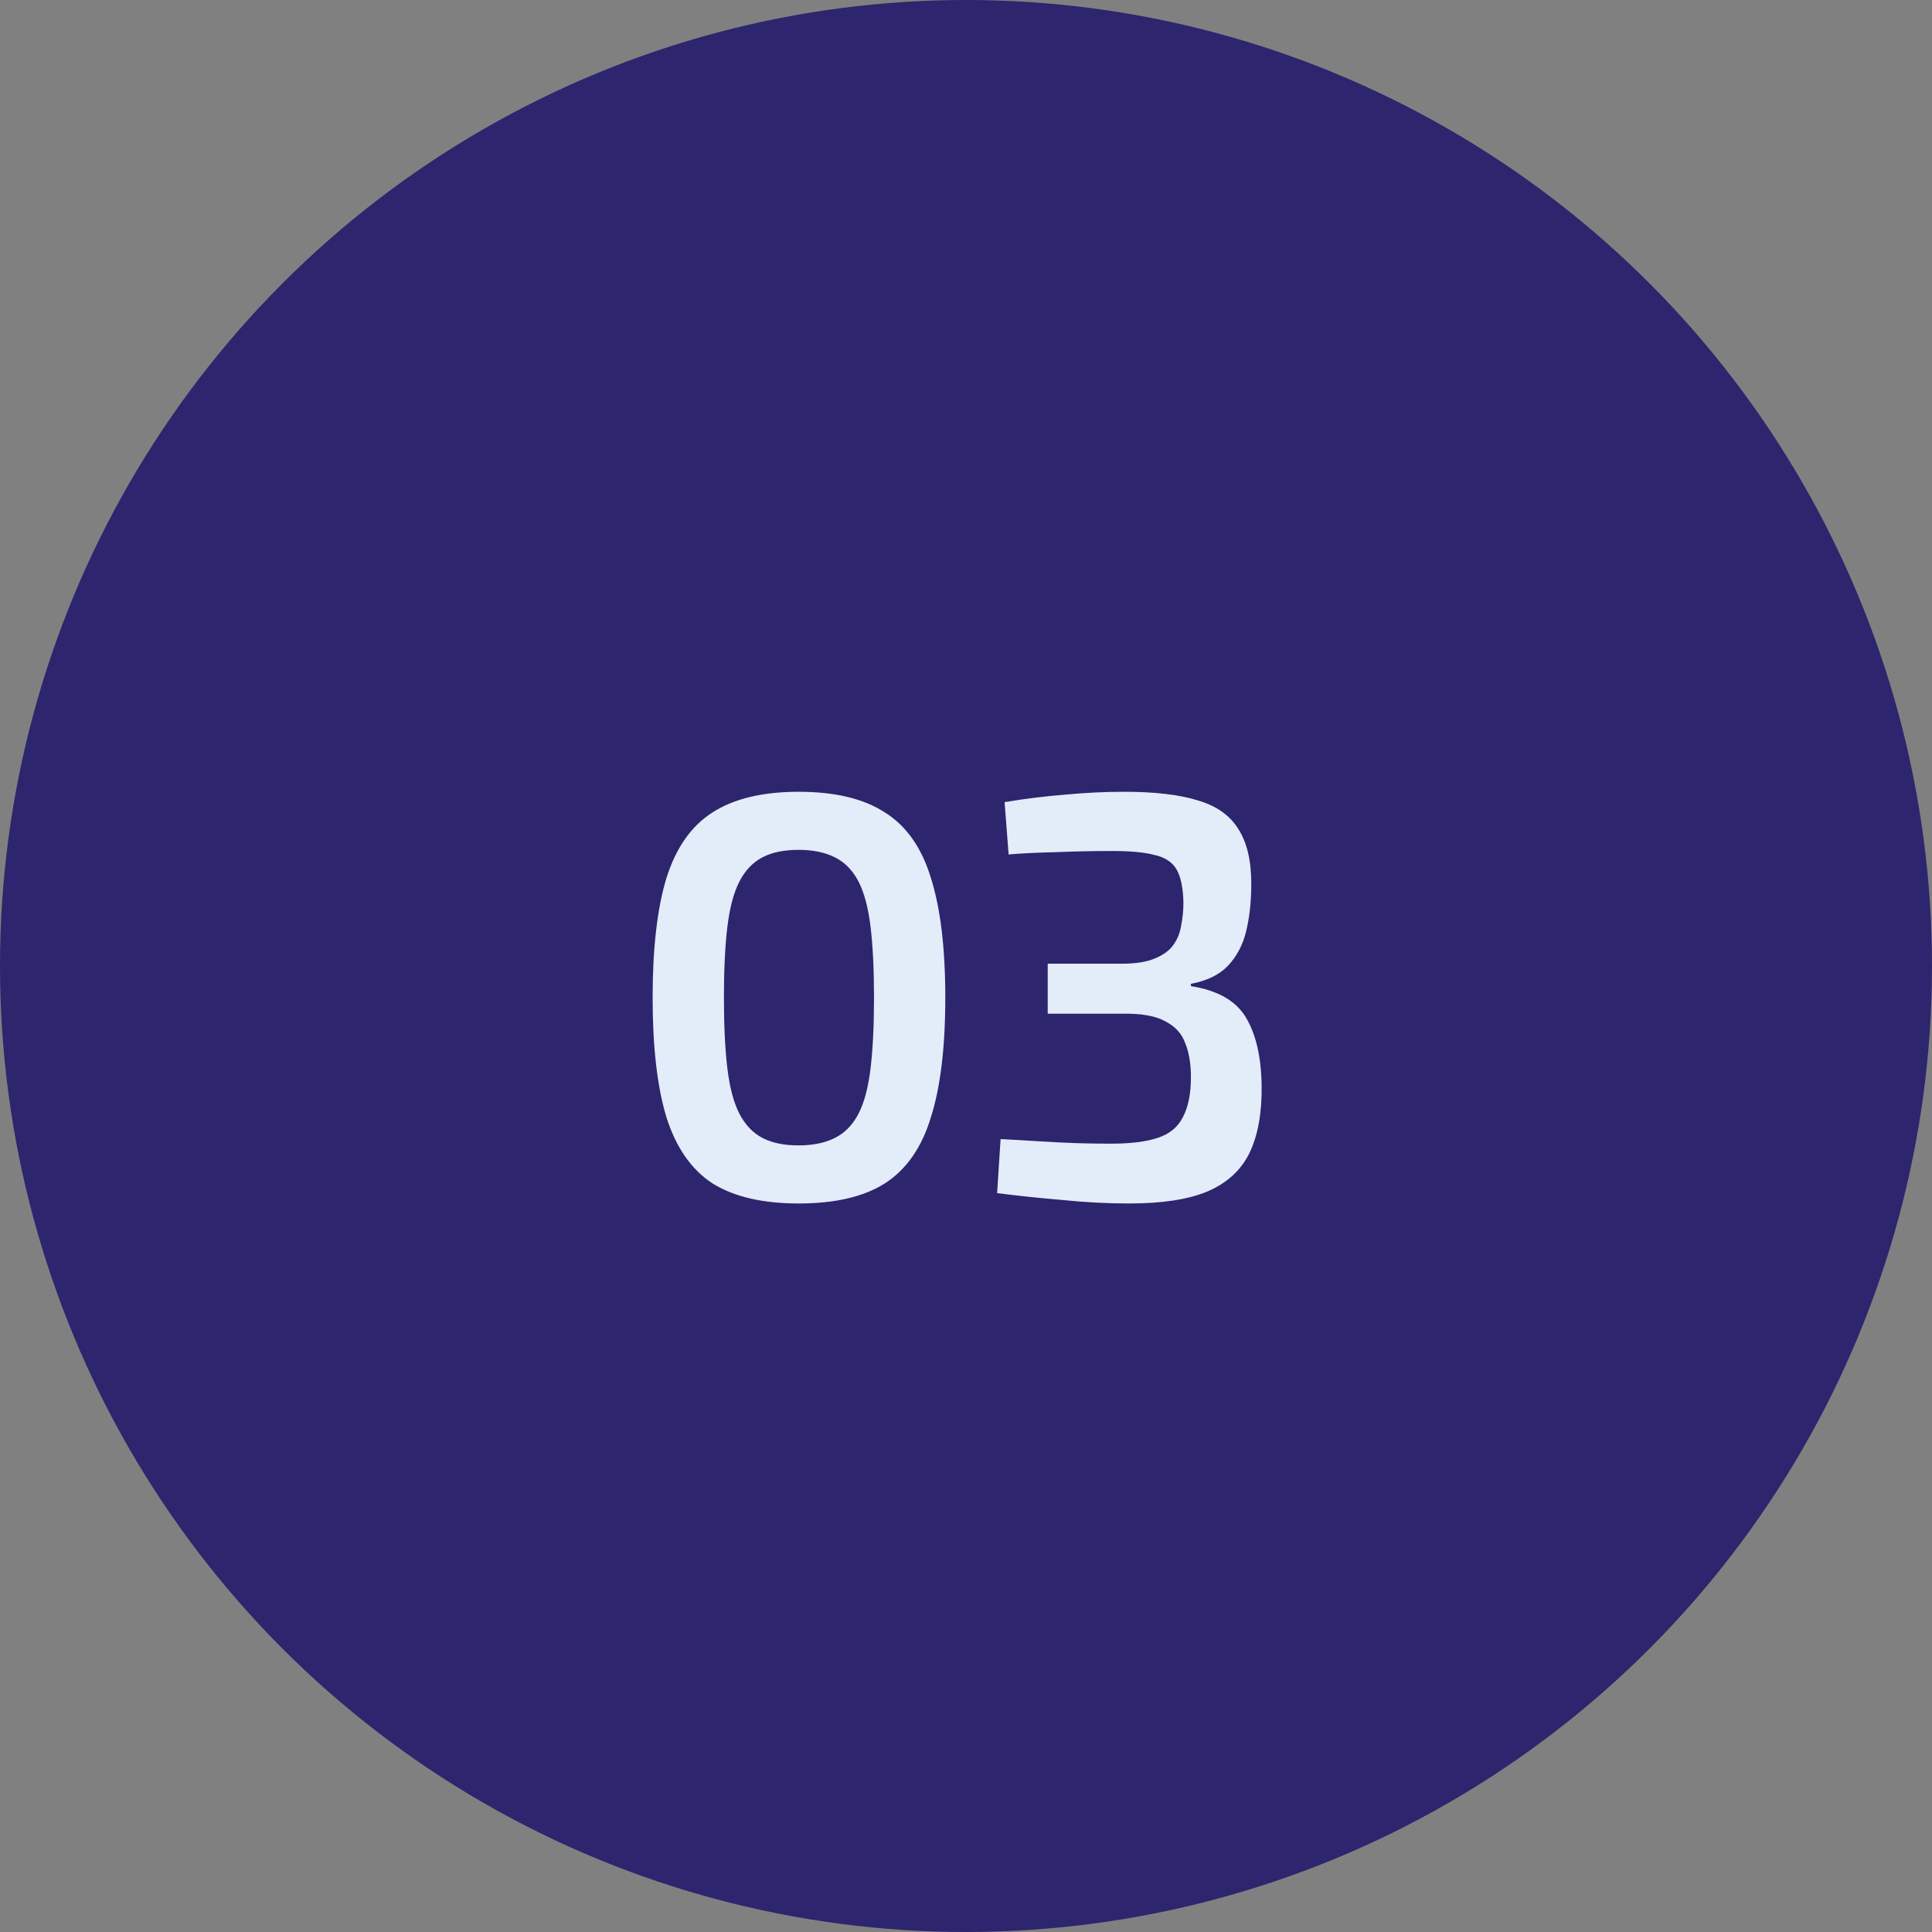
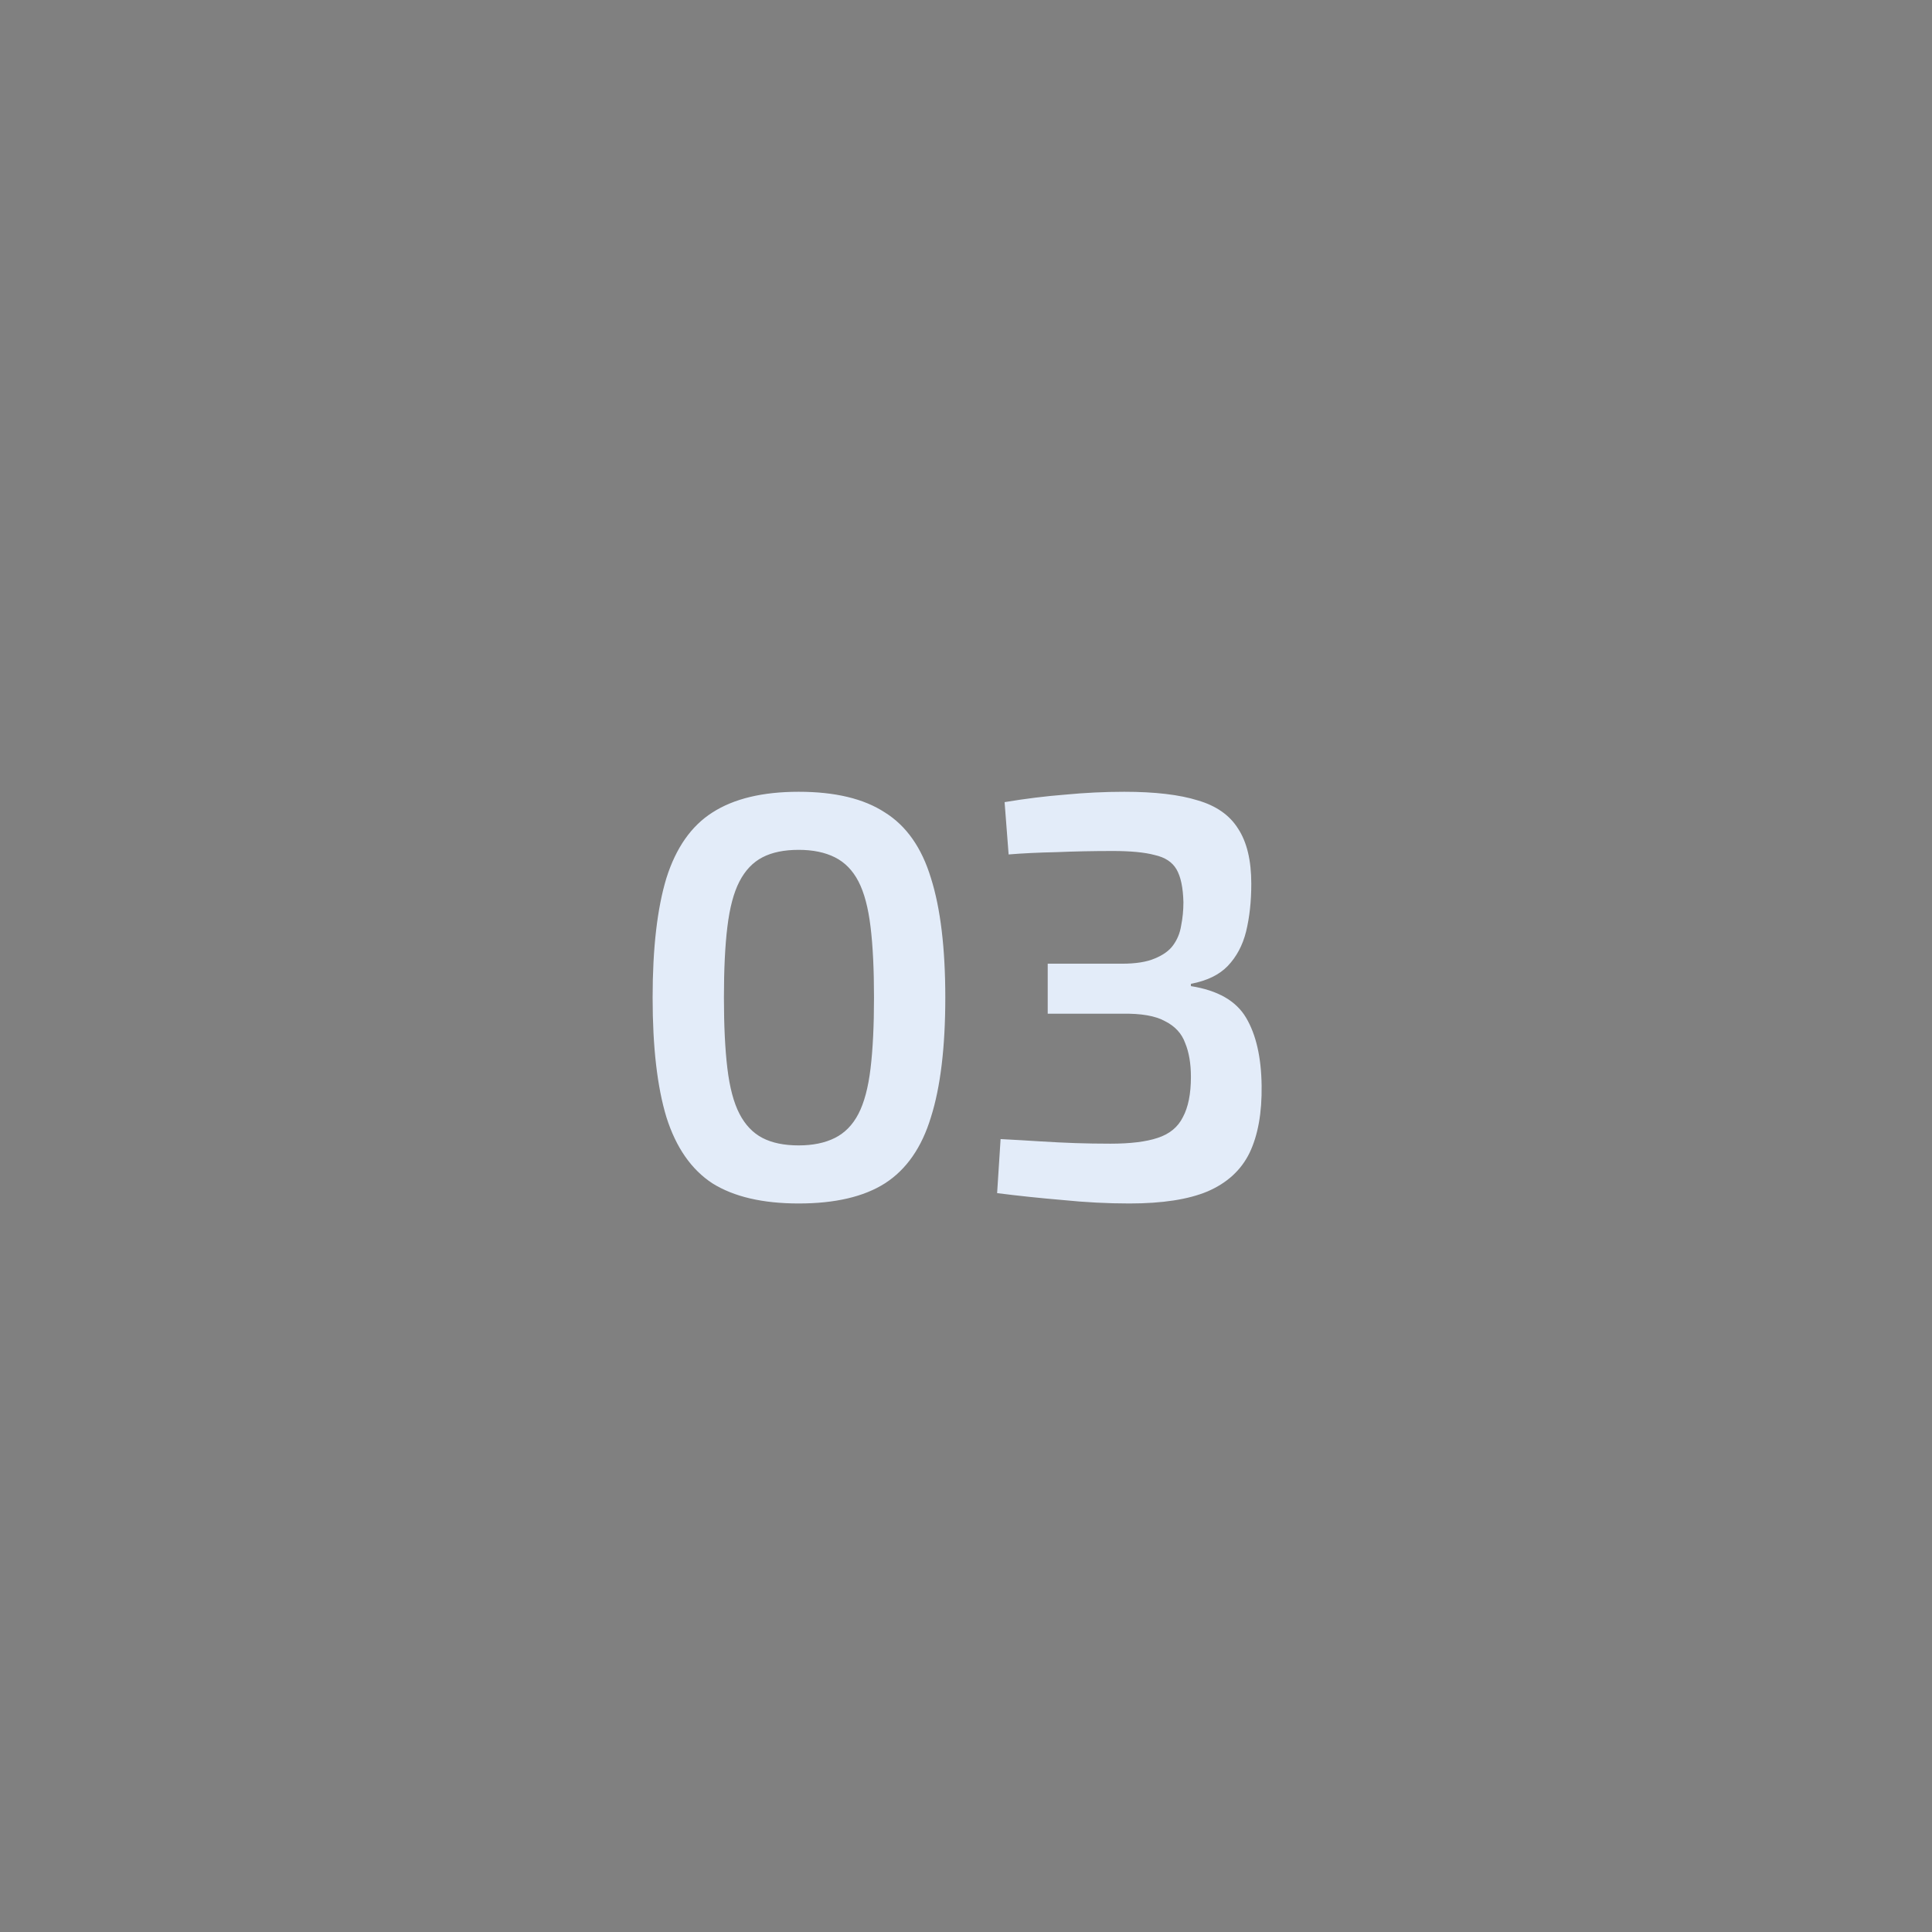
<svg xmlns="http://www.w3.org/2000/svg" width="84" height="84" viewBox="0 0 84 84" fill="none">
  <rect x="0" y="0" width="84" height="84" fill="#808080" stroke="none" />
-   <circle cx="42" cy="42" r="42" fill="#2D256E" />
  <path d="M34.725 34.425C36.308 34.425 37.558 34.725 38.475 35.325C39.408 35.908 40.075 36.858 40.475 38.175C40.892 39.492 41.1 41.225 41.1 43.375C41.1 45.525 40.892 47.258 40.475 48.575C40.075 49.892 39.408 50.85 38.475 51.45C37.558 52.033 36.308 52.325 34.725 52.325C33.158 52.325 31.908 52.033 30.975 51.45C30.058 50.85 29.392 49.892 28.975 48.575C28.575 47.258 28.375 45.525 28.375 43.375C28.375 41.225 28.575 39.492 28.975 38.175C29.392 36.858 30.058 35.908 30.975 35.325C31.908 34.725 33.158 34.425 34.725 34.425ZM34.725 36.95C34.092 36.95 33.567 37.058 33.15 37.275C32.733 37.492 32.4 37.842 32.15 38.325C31.9 38.808 31.725 39.467 31.625 40.3C31.525 41.117 31.475 42.142 31.475 43.375C31.475 44.592 31.525 45.617 31.625 46.45C31.725 47.283 31.9 47.942 32.15 48.425C32.4 48.908 32.733 49.258 33.15 49.475C33.567 49.692 34.092 49.8 34.725 49.8C35.342 49.8 35.867 49.692 36.3 49.475C36.733 49.258 37.075 48.908 37.325 48.425C37.575 47.942 37.75 47.283 37.85 46.45C37.95 45.617 38 44.592 38 43.375C38 42.142 37.95 41.117 37.85 40.3C37.75 39.467 37.575 38.808 37.325 38.325C37.075 37.842 36.733 37.492 36.3 37.275C35.867 37.058 35.342 36.95 34.725 36.95ZM48.879 34.425C50.212 34.425 51.279 34.55 52.078 34.8C52.879 35.033 53.462 35.442 53.828 36.025C54.212 36.608 54.404 37.408 54.404 38.425C54.404 39.192 54.328 39.883 54.178 40.5C54.029 41.1 53.762 41.6 53.379 42C53.012 42.383 52.478 42.642 51.779 42.775V42.875C52.945 43.058 53.745 43.517 54.178 44.25C54.612 44.983 54.837 45.967 54.853 47.2C54.87 48.383 54.695 49.358 54.328 50.125C53.962 50.875 53.353 51.433 52.504 51.8C51.67 52.15 50.537 52.325 49.103 52.325C48.154 52.325 47.187 52.275 46.203 52.175C45.22 52.092 44.27 51.992 43.353 51.875L43.504 49.525C44.137 49.558 44.712 49.592 45.228 49.625C45.762 49.658 46.27 49.683 46.754 49.7C47.254 49.717 47.762 49.725 48.279 49.725C49.145 49.725 49.828 49.642 50.328 49.475C50.845 49.308 51.212 49.008 51.428 48.575C51.662 48.142 51.779 47.558 51.779 46.825C51.779 46.242 51.695 45.75 51.529 45.35C51.379 44.933 51.087 44.617 50.654 44.4C50.237 44.167 49.612 44.058 48.779 44.075H45.553V41.9H48.779C49.379 41.9 49.853 41.825 50.203 41.675C50.57 41.525 50.837 41.333 51.004 41.1C51.187 40.85 51.303 40.567 51.353 40.25C51.42 39.917 51.453 39.575 51.453 39.225C51.437 38.592 51.337 38.117 51.154 37.8C50.97 37.483 50.654 37.275 50.203 37.175C49.77 37.058 49.162 37 48.379 37C47.529 37 46.712 37.017 45.928 37.05C45.145 37.067 44.453 37.1 43.853 37.15L43.678 34.875C44.578 34.725 45.453 34.617 46.303 34.55C47.17 34.467 48.029 34.425 48.879 34.425Z" fill="#E3ECF9" />
</svg>